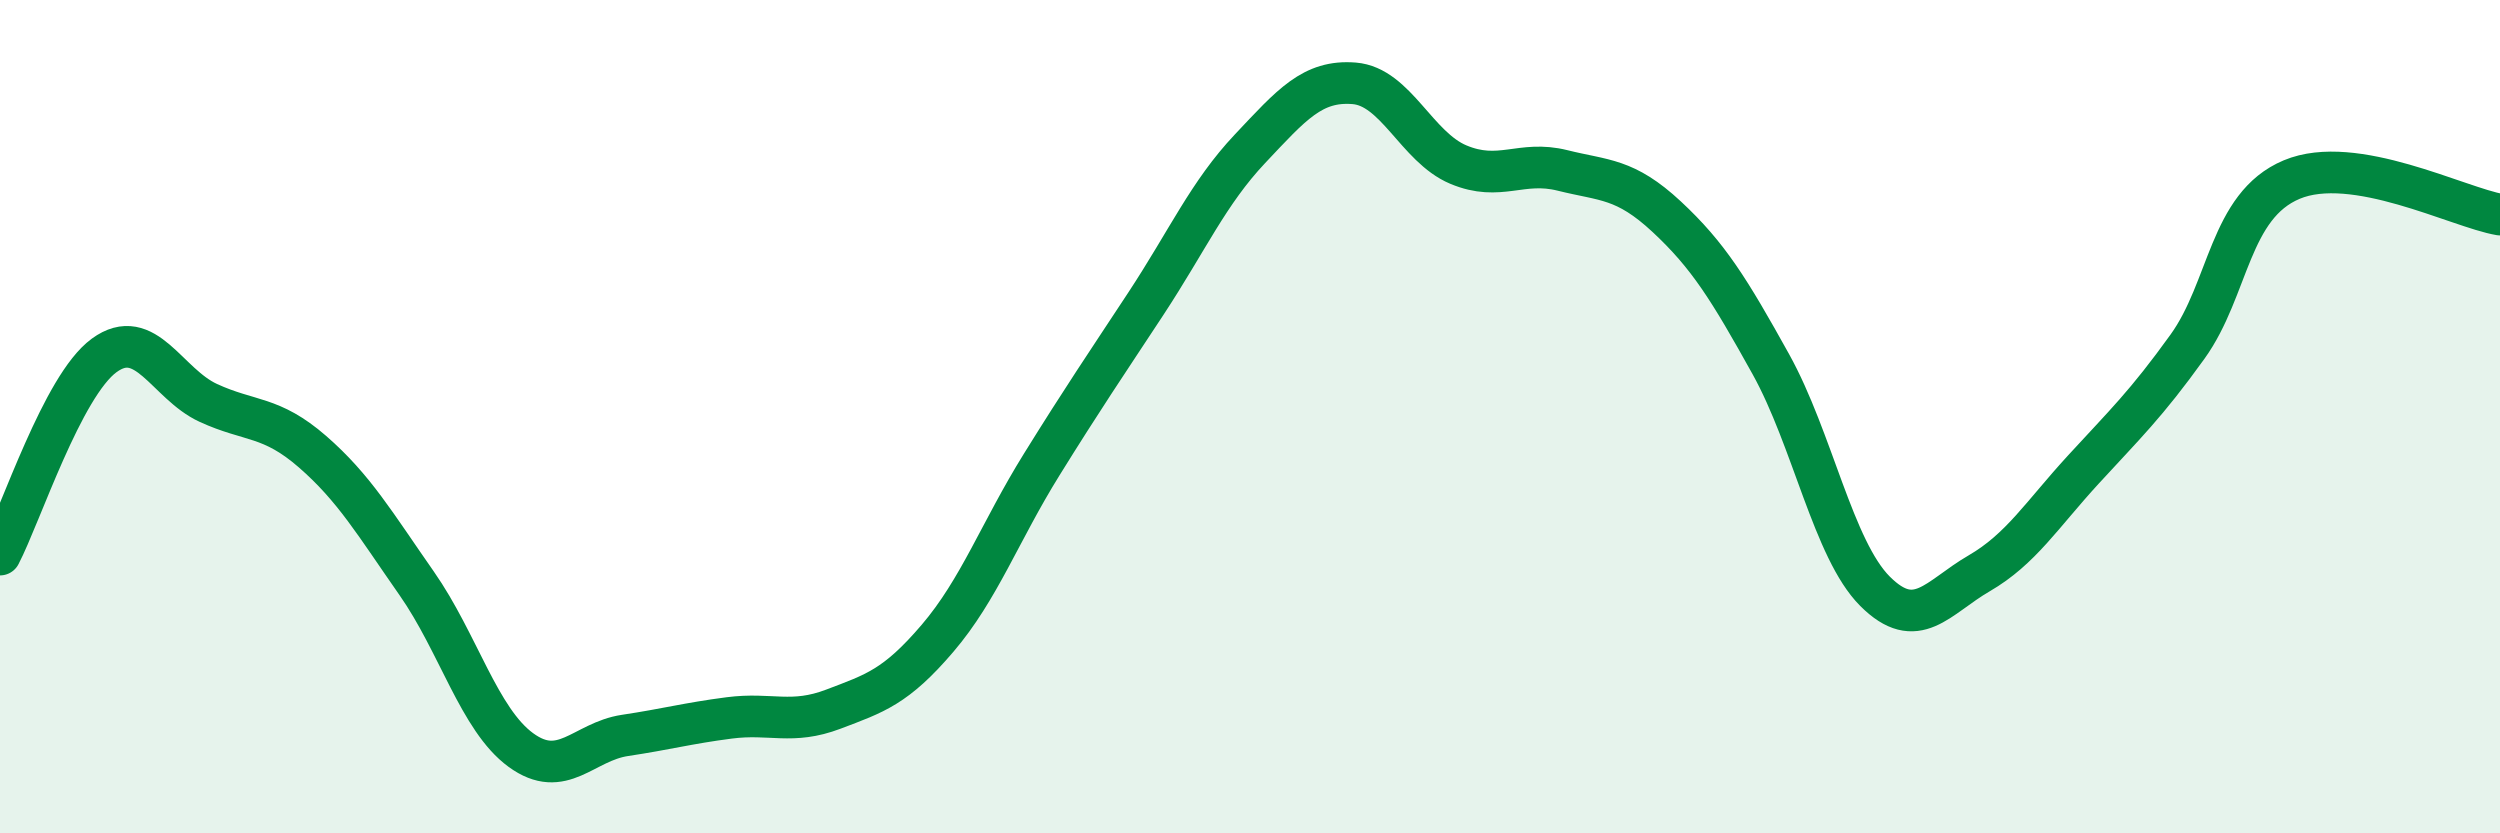
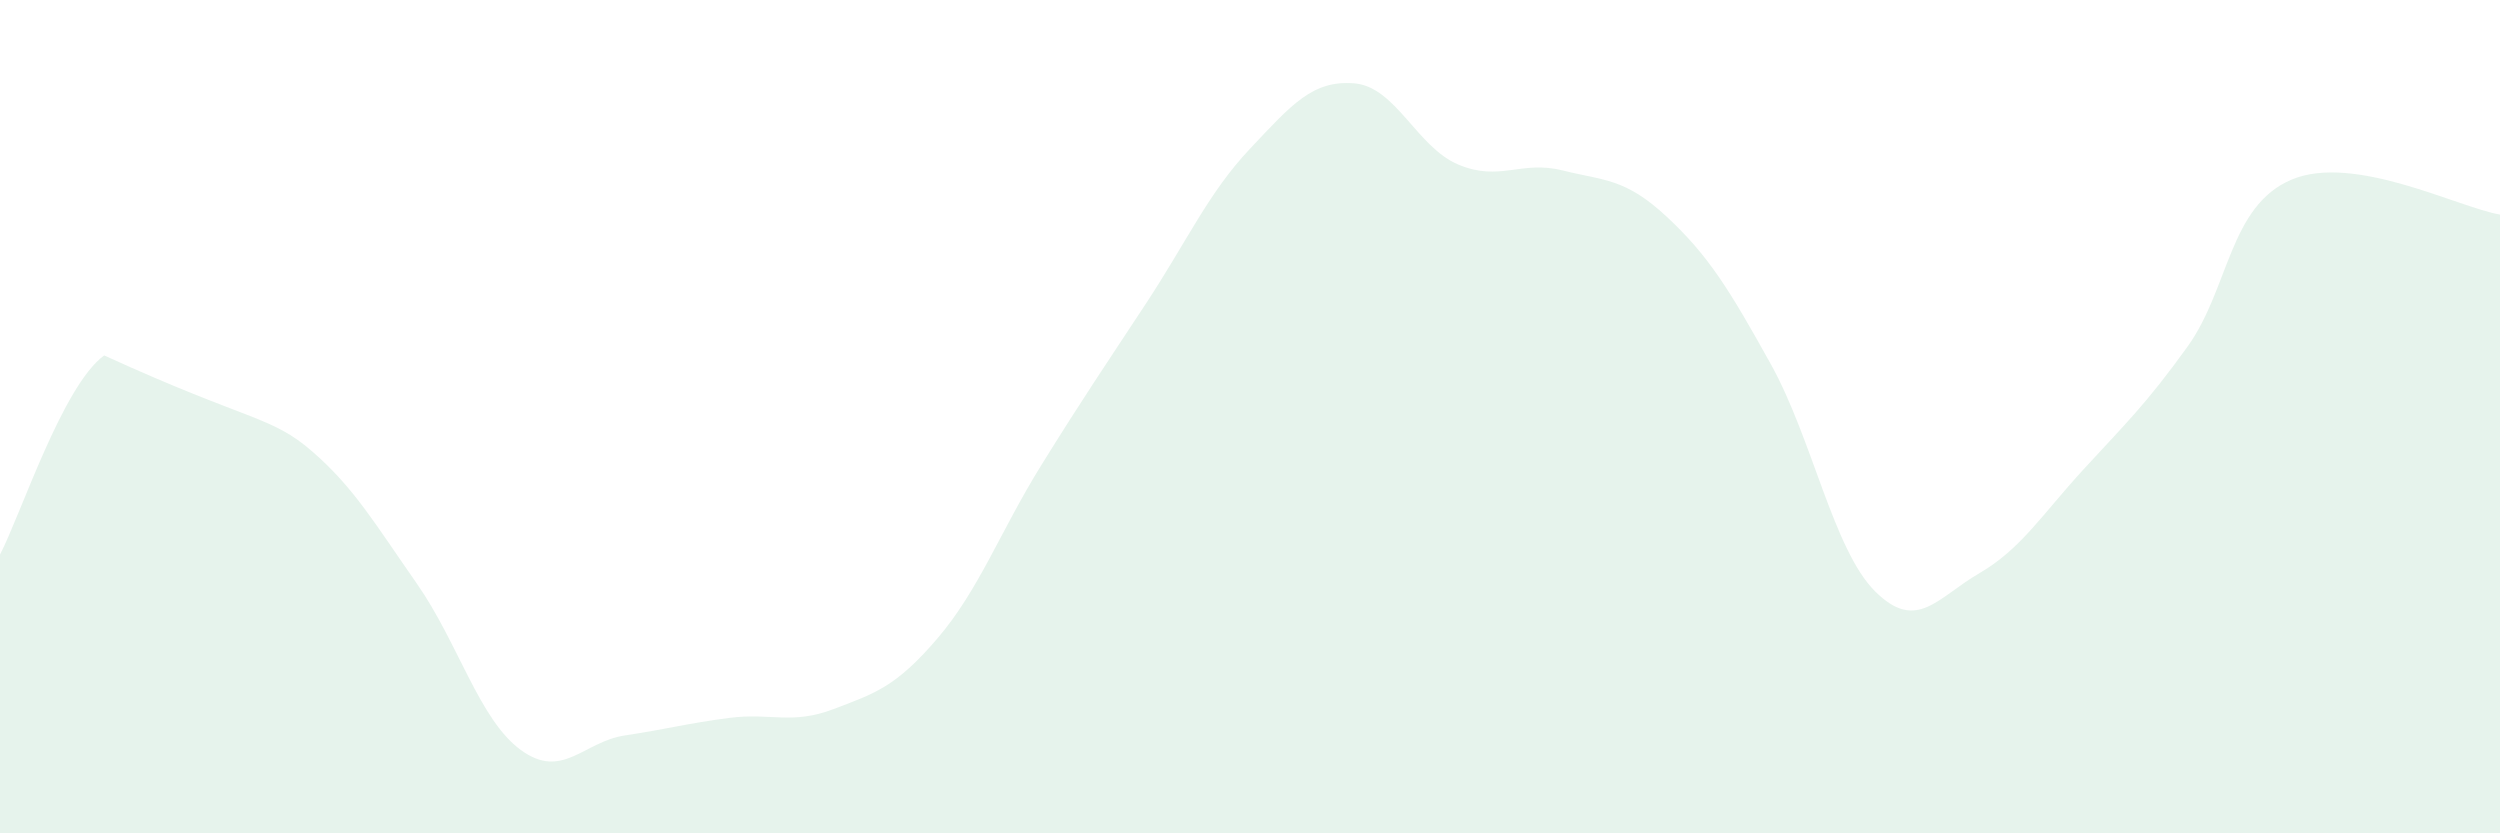
<svg xmlns="http://www.w3.org/2000/svg" width="60" height="20" viewBox="0 0 60 20">
-   <path d="M 0,13.31 C 0.5,12.35 1.5,9.26 2.5,8.53 C 3.5,7.8 4,9.21 5,9.67 C 6,10.13 6.5,9.97 7.5,10.84 C 8.5,11.71 9,12.57 10,14 C 11,15.43 11.5,17.27 12.5,18 C 13.5,18.73 14,17.8 15,17.65 C 16,17.5 16.5,17.36 17.5,17.23 C 18.5,17.1 19,17.4 20,17.02 C 21,16.64 21.5,16.49 22.5,15.32 C 23.5,14.15 24,12.76 25,11.15 C 26,9.54 26.5,8.81 27.5,7.29 C 28.5,5.77 29,4.63 30,3.57 C 31,2.51 31.5,1.92 32.5,2 C 33.5,2.08 34,3.53 35,3.95 C 36,4.37 36.5,3.84 37.5,4.09 C 38.5,4.34 39,4.27 40,5.2 C 41,6.13 41.5,6.94 42.5,8.74 C 43.5,10.54 44,13.19 45,14.19 C 46,15.19 46.5,14.34 47.5,13.76 C 48.5,13.18 49,12.36 50,11.27 C 51,10.18 51.5,9.71 52.5,8.32 C 53.5,6.93 53.5,4.94 55,4.31 C 56.5,3.68 59,4.98 60,5.15L60 20L0 20Z" fill="#008740" opacity="0.1" stroke-linecap="round" stroke-linejoin="round" />
-   <path d="M 0,13.31 C 0.5,12.35 1.5,9.26 2.5,8.53 C 3.5,7.8 4,9.21 5,9.67 C 6,10.13 6.5,9.97 7.5,10.84 C 8.5,11.71 9,12.57 10,14 C 11,15.43 11.5,17.27 12.5,18 C 13.5,18.73 14,17.8 15,17.65 C 16,17.5 16.5,17.36 17.5,17.23 C 18.5,17.1 19,17.4 20,17.02 C 21,16.64 21.5,16.49 22.5,15.32 C 23.5,14.15 24,12.76 25,11.15 C 26,9.54 26.5,8.81 27.5,7.29 C 28.5,5.77 29,4.63 30,3.57 C 31,2.51 31.5,1.92 32.5,2 C 33.5,2.08 34,3.53 35,3.95 C 36,4.37 36.5,3.84 37.5,4.09 C 38.5,4.34 39,4.27 40,5.2 C 41,6.13 41.5,6.94 42.5,8.74 C 43.5,10.54 44,13.19 45,14.19 C 46,15.19 46.5,14.34 47.5,13.76 C 48.5,13.18 49,12.36 50,11.27 C 51,10.18 51.5,9.71 52.5,8.32 C 53.5,6.93 53.5,4.94 55,4.31 C 56.5,3.68 59,4.98 60,5.15" stroke="#008740" stroke-width="1" fill="none" stroke-linecap="round" stroke-linejoin="round" />
+   <path d="M 0,13.31 C 0.5,12.35 1.5,9.26 2.5,8.53 C 6,10.13 6.5,9.97 7.5,10.84 C 8.5,11.71 9,12.57 10,14 C 11,15.43 11.5,17.27 12.5,18 C 13.5,18.73 14,17.8 15,17.65 C 16,17.5 16.5,17.36 17.5,17.23 C 18.5,17.1 19,17.4 20,17.02 C 21,16.64 21.5,16.49 22.5,15.32 C 23.5,14.15 24,12.76 25,11.15 C 26,9.54 26.5,8.81 27.5,7.29 C 28.5,5.77 29,4.63 30,3.57 C 31,2.51 31.5,1.92 32.5,2 C 33.5,2.08 34,3.53 35,3.95 C 36,4.37 36.5,3.84 37.5,4.09 C 38.5,4.34 39,4.27 40,5.2 C 41,6.13 41.5,6.94 42.5,8.74 C 43.5,10.54 44,13.19 45,14.19 C 46,15.19 46.5,14.34 47.5,13.76 C 48.5,13.18 49,12.36 50,11.27 C 51,10.18 51.5,9.71 52.5,8.32 C 53.5,6.93 53.5,4.94 55,4.31 C 56.5,3.68 59,4.98 60,5.15L60 20L0 20Z" fill="#008740" opacity="0.1" stroke-linecap="round" stroke-linejoin="round" />
</svg>